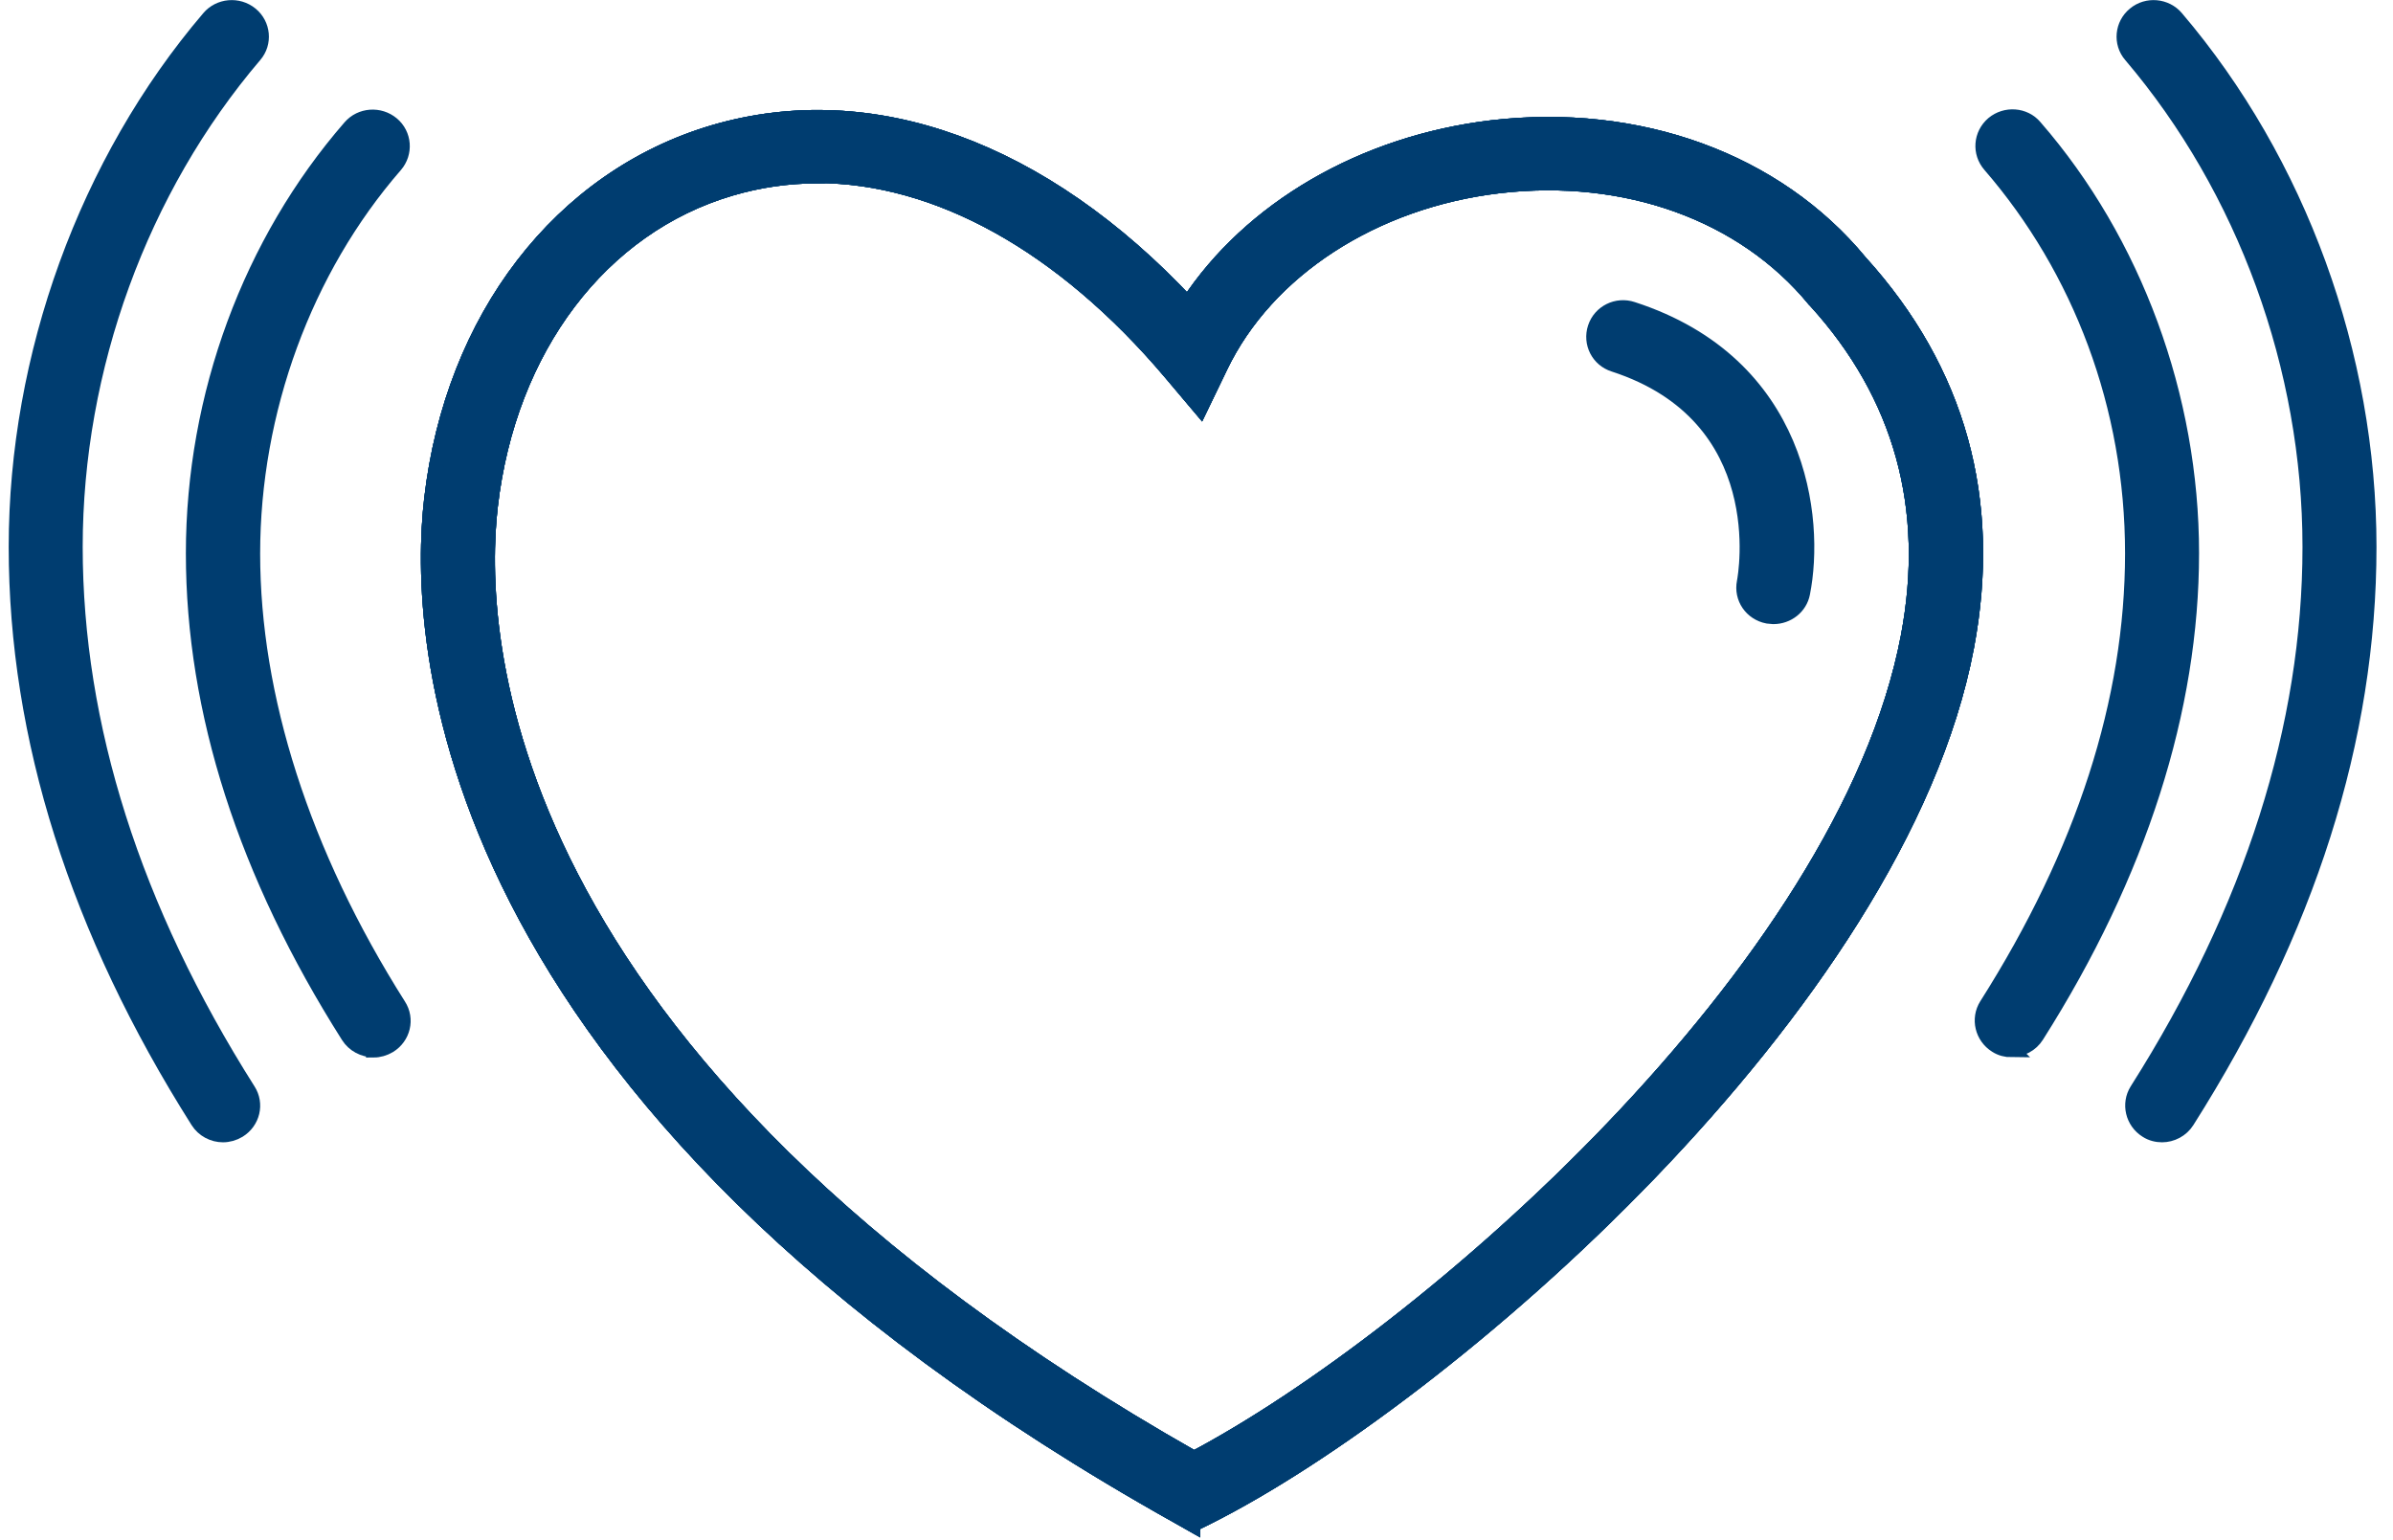
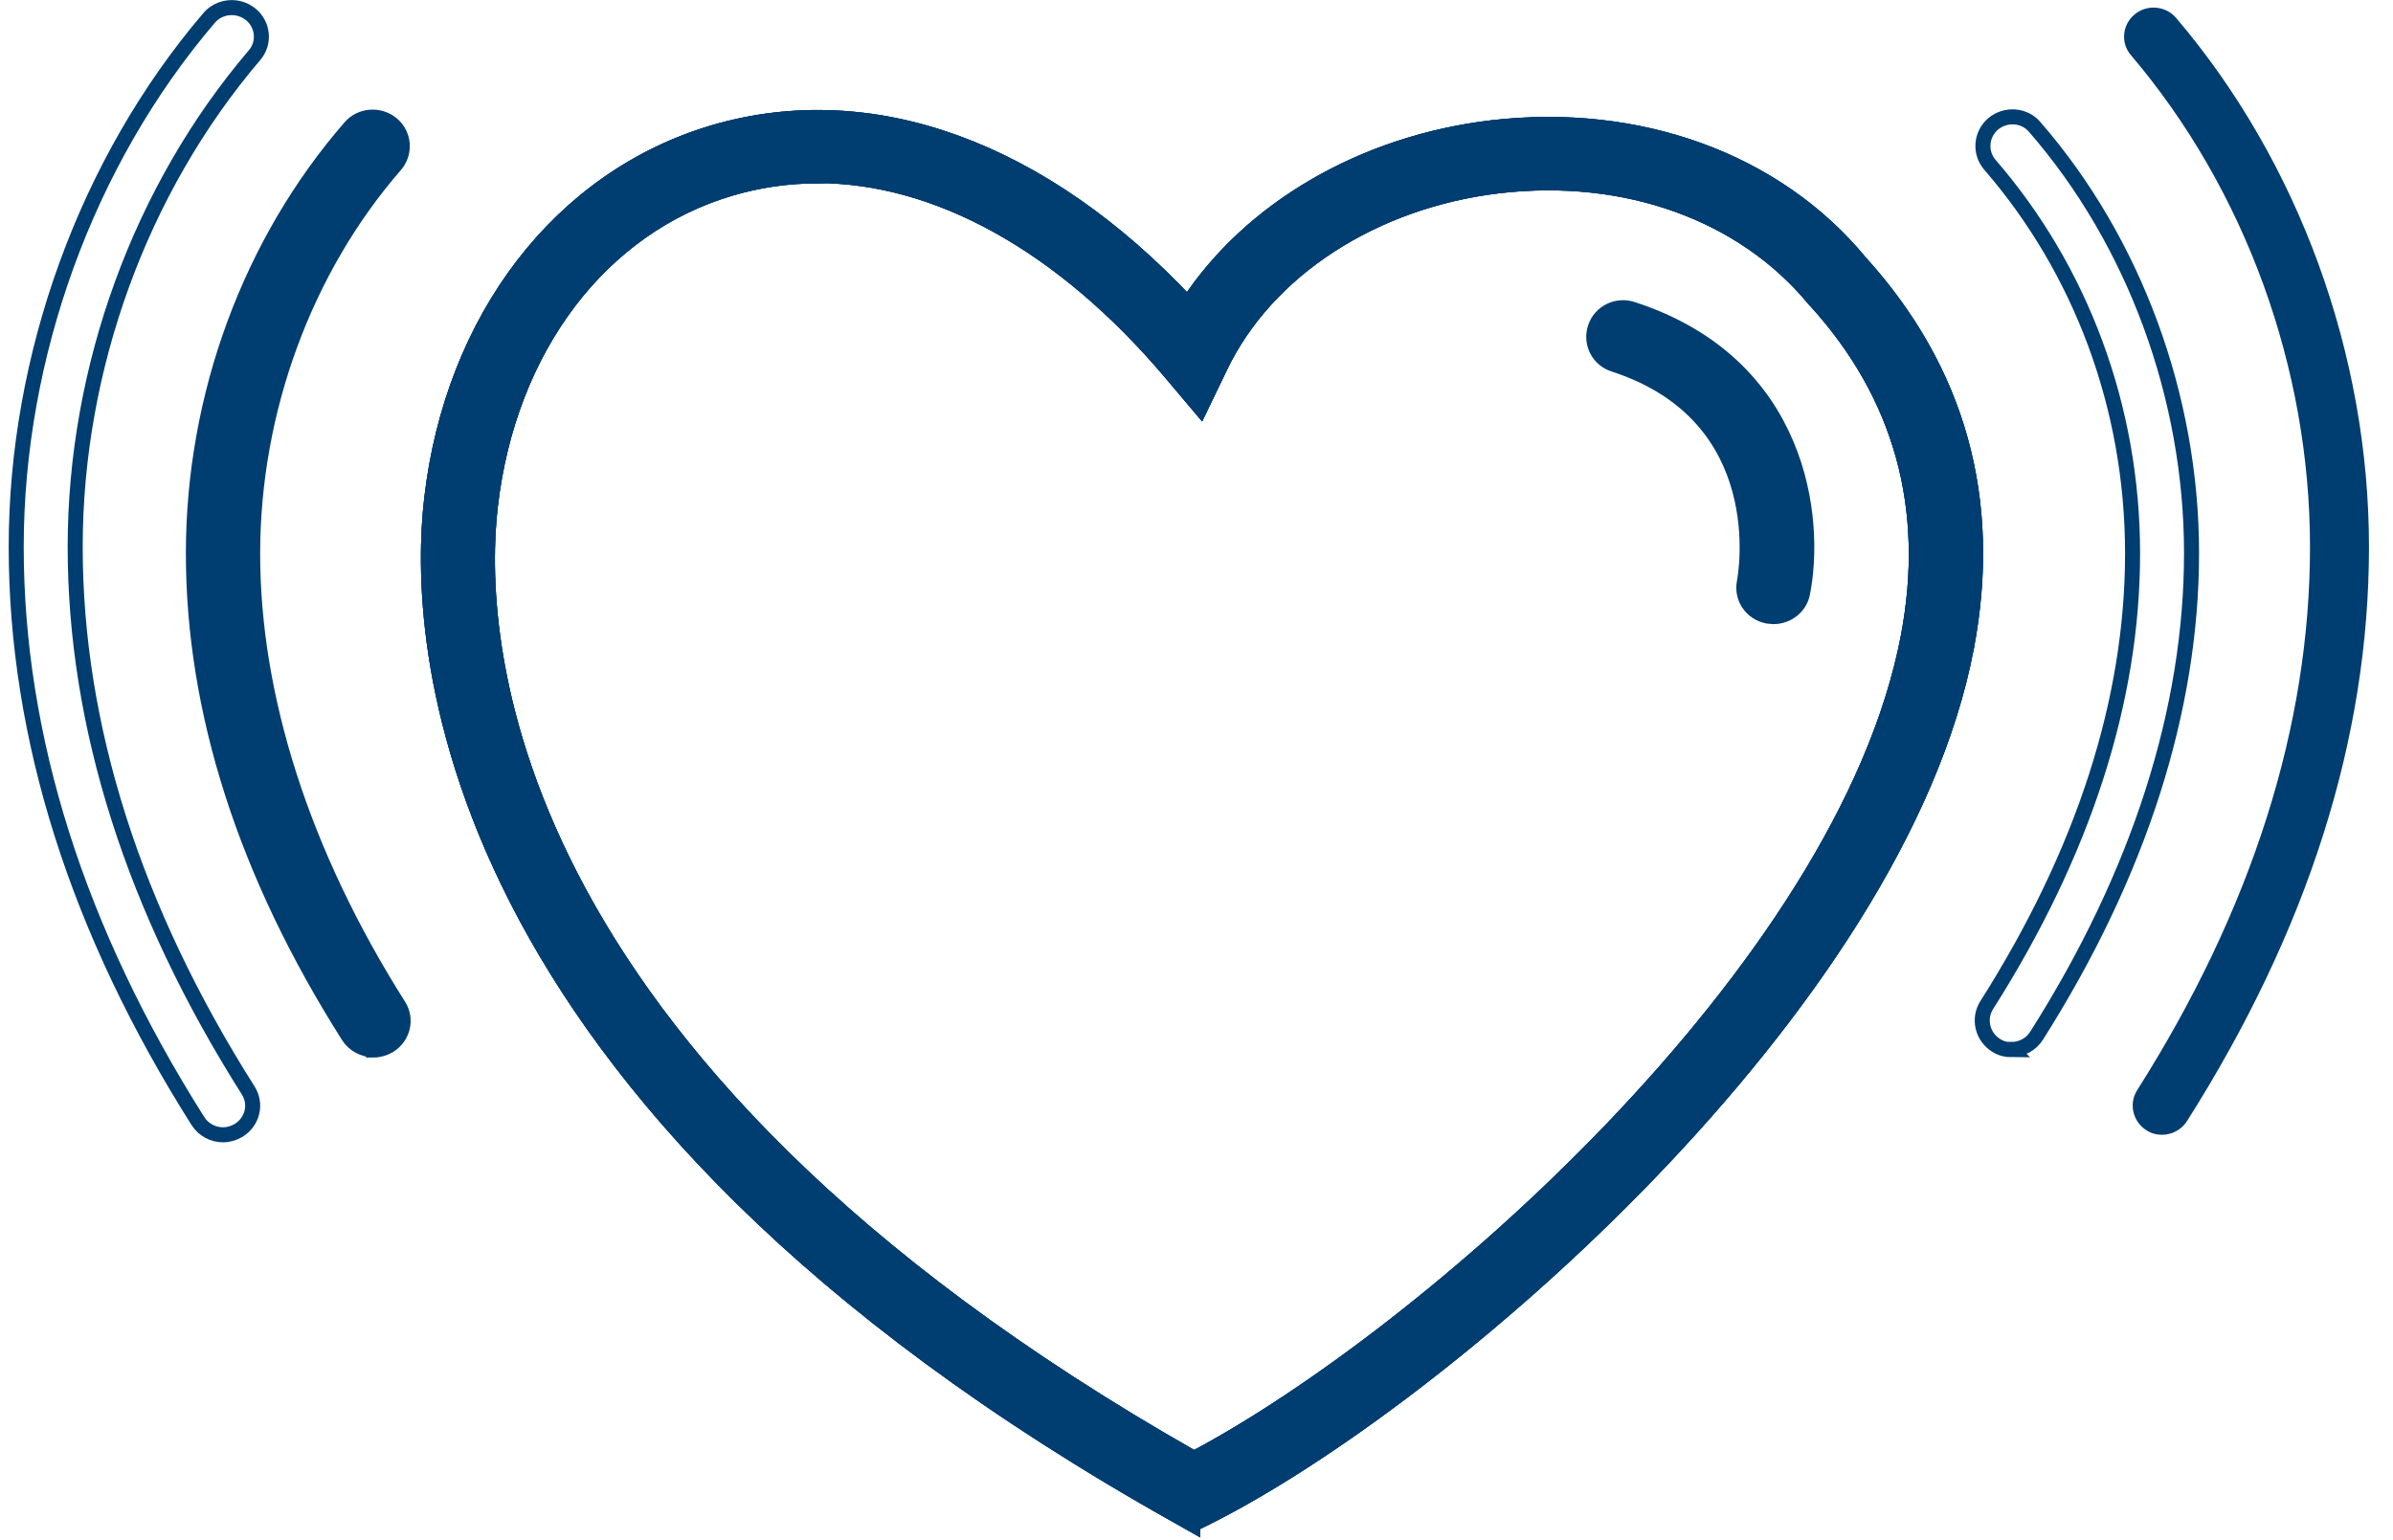
<svg xmlns="http://www.w3.org/2000/svg" width="129" height="83" viewBox="0 0 129 83" fill="none">
  <path d="M95.588 33.242L95.288 33.214C94.419 33.045 93.863 32.232 94.034 31.377C94.105 31.013 95.645 22.448 87.006 19.644C86.165 19.378 85.723 18.495 85.994 17.668C86.265 16.841 87.163 16.392 88.004 16.672C97.085 19.616 97.968 27.971 97.17 31.98C97.028 32.723 96.358 33.242 95.602 33.242" fill="#003D70" />
  <path d="M95.588 33.242L95.288 33.214C94.419 33.045 93.863 32.232 94.034 31.377C94.105 31.013 95.645 22.448 87.006 19.644C86.165 19.378 85.723 18.495 85.994 17.668C86.265 16.841 87.163 16.392 88.004 16.672C97.085 19.616 97.968 27.971 97.17 31.98C97.028 32.723 96.358 33.242 95.602 33.242H95.588Z" stroke="#003D70" stroke-width="0.81" stroke-miterlimit="10" />
  <path d="M44.054 9.481C42.472 9.481 40.918 9.705 39.393 10.154C32.379 12.215 27.418 18.775 26.434 27.27C25.665 33.872 26.178 56.96 64.368 78.632C76.77 72.071 99.451 52.334 102.872 34.321C104.184 27.396 102.502 21.298 97.869 16.21L97.812 16.154C93.991 11.5 87.647 9.215 80.805 10.014C74.033 10.813 68.274 14.556 65.779 19.77L64.71 21.985L63.114 20.093C57.255 13.168 50.512 9.467 44.054 9.467M64.297 82.192L63.556 81.772C22.913 59.035 22.443 34.026 23.27 26.905C24.396 17.149 30.226 9.579 38.48 7.14C46.991 4.645 56.2 8.009 64.04 16.392C67.39 11.275 73.463 7.715 80.42 6.888C88.332 5.963 95.745 8.654 100.264 14.135C105.567 19.981 107.505 26.962 106.008 34.882C102.331 54.282 77.783 75.421 65.067 81.799L64.297 82.178V82.192Z" fill="#003D70" />
  <path d="M44.054 9.481C42.472 9.481 40.918 9.705 39.393 10.154C32.379 12.215 27.418 18.775 26.434 27.27C25.665 33.872 26.178 56.96 64.368 78.632C76.77 72.071 99.451 52.334 102.872 34.321C104.184 27.396 102.502 21.298 97.869 16.21L97.812 16.154C93.991 11.5 87.647 9.215 80.805 10.014C74.033 10.813 68.274 14.556 65.779 19.77L64.71 21.985L63.114 20.093C57.255 13.168 50.512 9.467 44.054 9.467V9.481ZM64.297 82.192L63.556 81.772C22.913 59.035 22.443 34.026 23.27 26.905C24.396 17.149 30.226 9.579 38.48 7.14C46.991 4.645 56.2 8.009 64.04 16.392C67.39 11.275 73.463 7.715 80.42 6.888C88.332 5.963 95.745 8.654 100.264 14.135C105.567 19.981 107.505 26.962 106.009 34.882C102.331 54.282 77.783 75.421 65.067 81.799L64.297 82.178V82.192Z" stroke="#003D70" stroke-width="0.81" stroke-miterlimit="10" />
  <path d="M44.054 9.481C42.472 9.481 40.918 9.705 39.393 10.154C32.379 12.215 27.418 18.775 26.434 27.27C25.665 33.872 26.178 56.96 64.368 78.632C76.77 72.071 99.451 52.334 102.872 34.321C104.184 27.396 102.502 21.298 97.869 16.21L97.812 16.154C93.991 11.5 87.647 9.215 80.805 10.014C74.033 10.813 68.274 14.556 65.779 19.77L64.71 21.985L63.114 20.093C57.255 13.168 50.512 9.467 44.054 9.467M64.297 82.192L63.556 81.772C22.913 59.035 22.443 34.026 23.27 26.905C24.396 17.149 30.226 9.579 38.48 7.14C46.991 4.645 56.2 8.009 64.04 16.392C67.39 11.275 73.463 7.715 80.42 6.888C88.332 5.963 95.745 8.654 100.264 14.135C105.567 19.981 107.505 26.962 106.008 34.882C102.331 54.282 77.783 75.421 65.067 81.799L64.297 82.178V82.192Z" fill="#003D70" />
  <path d="M44.054 9.481C42.472 9.481 40.918 9.705 39.393 10.154C32.379 12.215 27.418 18.775 26.434 27.27C25.665 33.872 26.178 56.96 64.368 78.632C76.77 72.071 99.451 52.334 102.872 34.321C104.184 27.396 102.502 21.298 97.869 16.21L97.812 16.154C93.991 11.5 87.647 9.215 80.805 10.014C74.033 10.813 68.274 14.556 65.779 19.77L64.71 21.985L63.114 20.093C57.255 13.168 50.512 9.467 44.054 9.467V9.481ZM64.297 82.192L63.556 81.772C22.913 59.035 22.443 34.026 23.27 26.905C24.396 17.149 30.226 9.579 38.48 7.14C46.991 4.645 56.2 8.009 64.04 16.392C67.39 11.275 73.463 7.715 80.42 6.888C88.332 5.963 95.745 8.654 100.264 14.135C105.567 19.981 107.505 26.962 106.009 34.882C102.331 54.282 77.783 75.421 65.067 81.799L64.297 82.178V82.192Z" stroke="#003D70" stroke-width="0.81" stroke-miterlimit="10" />
-   <path d="M44.054 9.481C42.472 9.481 40.918 9.705 39.393 10.154C32.379 12.215 27.418 18.775 26.434 27.27C25.665 33.872 26.178 56.96 64.368 78.632C76.77 72.071 99.451 52.334 102.872 34.321C104.184 27.396 102.502 21.298 97.869 16.21L97.812 16.154C93.991 11.5 87.647 9.215 80.805 10.014C74.033 10.813 68.274 14.556 65.779 19.77L64.71 21.985L63.114 20.093C57.255 13.168 50.512 9.467 44.054 9.467M64.297 82.192L63.556 81.772C22.913 59.035 22.443 34.026 23.27 26.905C24.396 17.149 30.226 9.579 38.48 7.14C46.991 4.645 56.2 8.009 64.04 16.392C67.39 11.275 73.463 7.715 80.42 6.888C88.332 5.963 95.745 8.654 100.264 14.135C105.567 19.981 107.505 26.962 106.008 34.882C102.331 54.282 77.783 75.421 65.067 81.799L64.297 82.178V82.192Z" fill="#003D70" />
-   <path d="M44.054 9.481C42.472 9.481 40.918 9.705 39.393 10.154C32.379 12.215 27.418 18.775 26.434 27.27C25.665 33.872 26.178 56.96 64.368 78.632C76.77 72.071 99.451 52.334 102.872 34.321C104.184 27.396 102.502 21.298 97.869 16.21L97.812 16.154C93.991 11.5 87.647 9.215 80.805 10.014C74.033 10.813 68.274 14.556 65.779 19.77L64.71 21.985L63.114 20.093C57.255 13.168 50.512 9.467 44.054 9.467V9.481ZM64.297 82.192L63.556 81.772C22.913 59.035 22.443 34.026 23.27 26.905C24.396 17.149 30.226 9.579 38.48 7.14C46.991 4.645 56.2 8.009 64.04 16.392C67.39 11.275 73.463 7.715 80.42 6.888C88.332 5.963 95.745 8.654 100.264 14.135C105.567 19.981 107.505 26.962 106.009 34.882C102.331 54.282 77.783 75.421 65.067 81.799L64.297 82.178V82.192Z" stroke="#003D70" stroke-width="0.81" stroke-miterlimit="10" />
  <path d="M116.558 61.179C116.273 61.179 115.973 61.109 115.717 60.941C114.975 60.478 114.747 59.511 115.203 58.782C121.39 49.026 124.526 39.157 124.526 29.485C124.526 19.812 121.005 10.182 114.875 2.977C114.305 2.318 114.405 1.323 115.075 0.776C115.745 0.215 116.757 0.313 117.313 0.972C123.928 8.738 127.705 19.125 127.705 29.485C127.705 39.844 124.398 50.175 117.898 60.436C117.598 60.913 117.071 61.179 116.543 61.179" fill="#003D70" />
-   <path d="M116.558 61.179C116.273 61.179 115.973 61.109 115.717 60.941C114.975 60.478 114.747 59.511 115.203 58.782C121.39 49.026 124.526 39.157 124.526 29.485C124.526 19.812 121.005 10.182 114.875 2.977C114.305 2.318 114.405 1.323 115.075 0.776C115.745 0.215 116.757 0.313 117.313 0.972C123.928 8.738 127.705 19.125 127.705 29.485C127.705 39.844 124.398 50.175 117.898 60.436C117.598 60.913 117.071 61.179 116.543 61.179H116.558Z" stroke="#003D70" stroke-width="0.81" stroke-miterlimit="10" />
-   <path d="M108.446 56.595C108.161 56.595 107.862 56.525 107.605 56.357C106.864 55.894 106.636 54.927 107.092 54.198C112.324 45.956 114.961 37.755 114.961 29.835C114.961 21.915 112.152 14.527 107.277 8.892C106.707 8.233 106.778 7.252 107.448 6.677C108.118 6.117 109.13 6.187 109.686 6.846C115.061 13.027 118.14 21.41 118.14 29.821C118.14 38.232 115.331 47.091 109.786 55.838C109.487 56.315 108.959 56.581 108.432 56.581" fill="#003D70" />
  <path d="M108.446 56.595C108.161 56.595 107.862 56.525 107.605 56.357C106.864 55.894 106.636 54.927 107.092 54.198C112.324 45.956 114.961 37.755 114.961 29.835C114.961 21.915 112.152 14.527 107.277 8.892C106.707 8.233 106.778 7.252 107.448 6.677C108.118 6.117 109.13 6.187 109.686 6.846C115.061 13.027 118.14 21.41 118.14 29.821C118.14 38.232 115.331 47.091 109.786 55.838C109.487 56.315 108.959 56.581 108.432 56.581L108.446 56.595Z" stroke="#003D70" stroke-width="0.81" stroke-miterlimit="10" />
-   <path d="M12.022 61.179C11.495 61.179 10.967 60.913 10.668 60.436C4.167 50.161 0.874 39.76 0.874 29.485C0.874 19.209 4.652 8.724 11.267 0.972C11.822 0.313 12.835 0.215 13.519 0.776C14.189 1.323 14.289 2.318 13.719 2.977C7.574 10.182 4.053 19.84 4.053 29.485C4.053 39.129 7.189 49.012 13.376 58.782C13.847 59.511 13.619 60.478 12.863 60.941C12.607 61.095 12.307 61.179 12.022 61.179Z" fill="#003D70" />
  <path d="M12.022 61.179C11.495 61.179 10.967 60.913 10.668 60.436C4.167 50.161 0.874 39.76 0.874 29.485C0.874 19.209 4.652 8.724 11.267 0.972C11.822 0.313 12.835 0.215 13.519 0.776C14.189 1.323 14.289 2.318 13.719 2.977C7.574 10.182 4.053 19.84 4.053 29.485C4.053 39.129 7.189 49.012 13.376 58.782C13.847 59.511 13.619 60.478 12.863 60.941C12.607 61.095 12.307 61.179 12.022 61.179Z" stroke="#003D70" stroke-width="0.81" stroke-miterlimit="10" />
  <path d="M20.134 56.595C19.606 56.595 19.079 56.329 18.779 55.852C13.234 47.105 10.425 38.344 10.425 29.835C10.425 21.326 13.505 13.042 18.879 6.86C19.449 6.201 20.461 6.131 21.131 6.692C21.801 7.252 21.873 8.248 21.302 8.906C16.413 14.528 13.619 22.167 13.619 29.849C13.619 37.531 16.27 45.97 21.488 54.212C21.958 54.941 21.73 55.908 20.975 56.371C20.718 56.525 20.419 56.609 20.134 56.609" fill="#003D70" />
  <path d="M20.134 56.595C19.606 56.595 19.079 56.329 18.779 55.852C13.234 47.105 10.425 38.344 10.425 29.835C10.425 21.326 13.505 13.042 18.879 6.86C19.449 6.201 20.461 6.131 21.131 6.692C21.801 7.252 21.873 8.248 21.302 8.906C16.413 14.528 13.619 22.167 13.619 29.849C13.619 37.531 16.27 45.97 21.488 54.212C21.958 54.941 21.73 55.908 20.975 56.371C20.718 56.525 20.419 56.609 20.134 56.609V56.595Z" stroke="#003D70" stroke-width="0.81" stroke-miterlimit="10" />
  <path d="M44.054 9.481C42.472 9.481 40.918 9.705 39.393 10.154C32.379 12.215 27.418 18.775 26.434 27.27C25.665 33.872 26.178 56.96 64.368 78.632C76.77 72.071 99.451 52.334 102.872 34.321C104.184 27.396 102.502 21.298 97.869 16.21L97.812 16.154C93.991 11.5 87.647 9.215 80.805 10.014C74.033 10.813 68.274 14.556 65.779 19.77L64.71 21.985L63.114 20.093C57.255 13.168 50.512 9.467 44.054 9.467M64.297 82.192L63.556 81.772C22.913 59.035 22.443 34.026 23.27 26.905C24.396 17.149 30.226 9.579 38.48 7.14C46.991 4.645 56.2 8.009 64.04 16.392C67.39 11.275 73.463 7.715 80.42 6.888C88.332 5.963 95.745 8.654 100.264 14.135C105.567 19.981 107.505 26.962 106.008 34.882C102.331 54.282 77.783 75.421 65.067 81.799L64.297 82.178V82.192Z" fill="#003D70" />
  <path d="M44.054 9.481C42.472 9.481 40.918 9.705 39.393 10.154C32.379 12.215 27.418 18.775 26.434 27.27C25.665 33.872 26.178 56.96 64.368 78.632C76.77 72.071 99.451 52.334 102.872 34.321C104.184 27.396 102.502 21.298 97.869 16.21L97.812 16.154C93.991 11.5 87.647 9.215 80.805 10.014C74.033 10.813 68.274 14.556 65.779 19.77L64.71 21.985L63.114 20.093C57.255 13.168 50.512 9.467 44.054 9.467V9.481ZM64.297 82.192L63.556 81.772C22.913 59.035 22.443 34.026 23.27 26.905C24.396 17.149 30.226 9.579 38.48 7.14C46.991 4.645 56.2 8.009 64.04 16.392C67.39 11.275 73.463 7.715 80.42 6.888C88.332 5.963 95.745 8.654 100.264 14.135C105.567 19.981 107.505 26.962 106.009 34.882C102.331 54.282 77.783 75.421 65.067 81.799L64.297 82.178V82.192Z" stroke="#003D70" stroke-width="0.81" stroke-miterlimit="10" />
</svg>